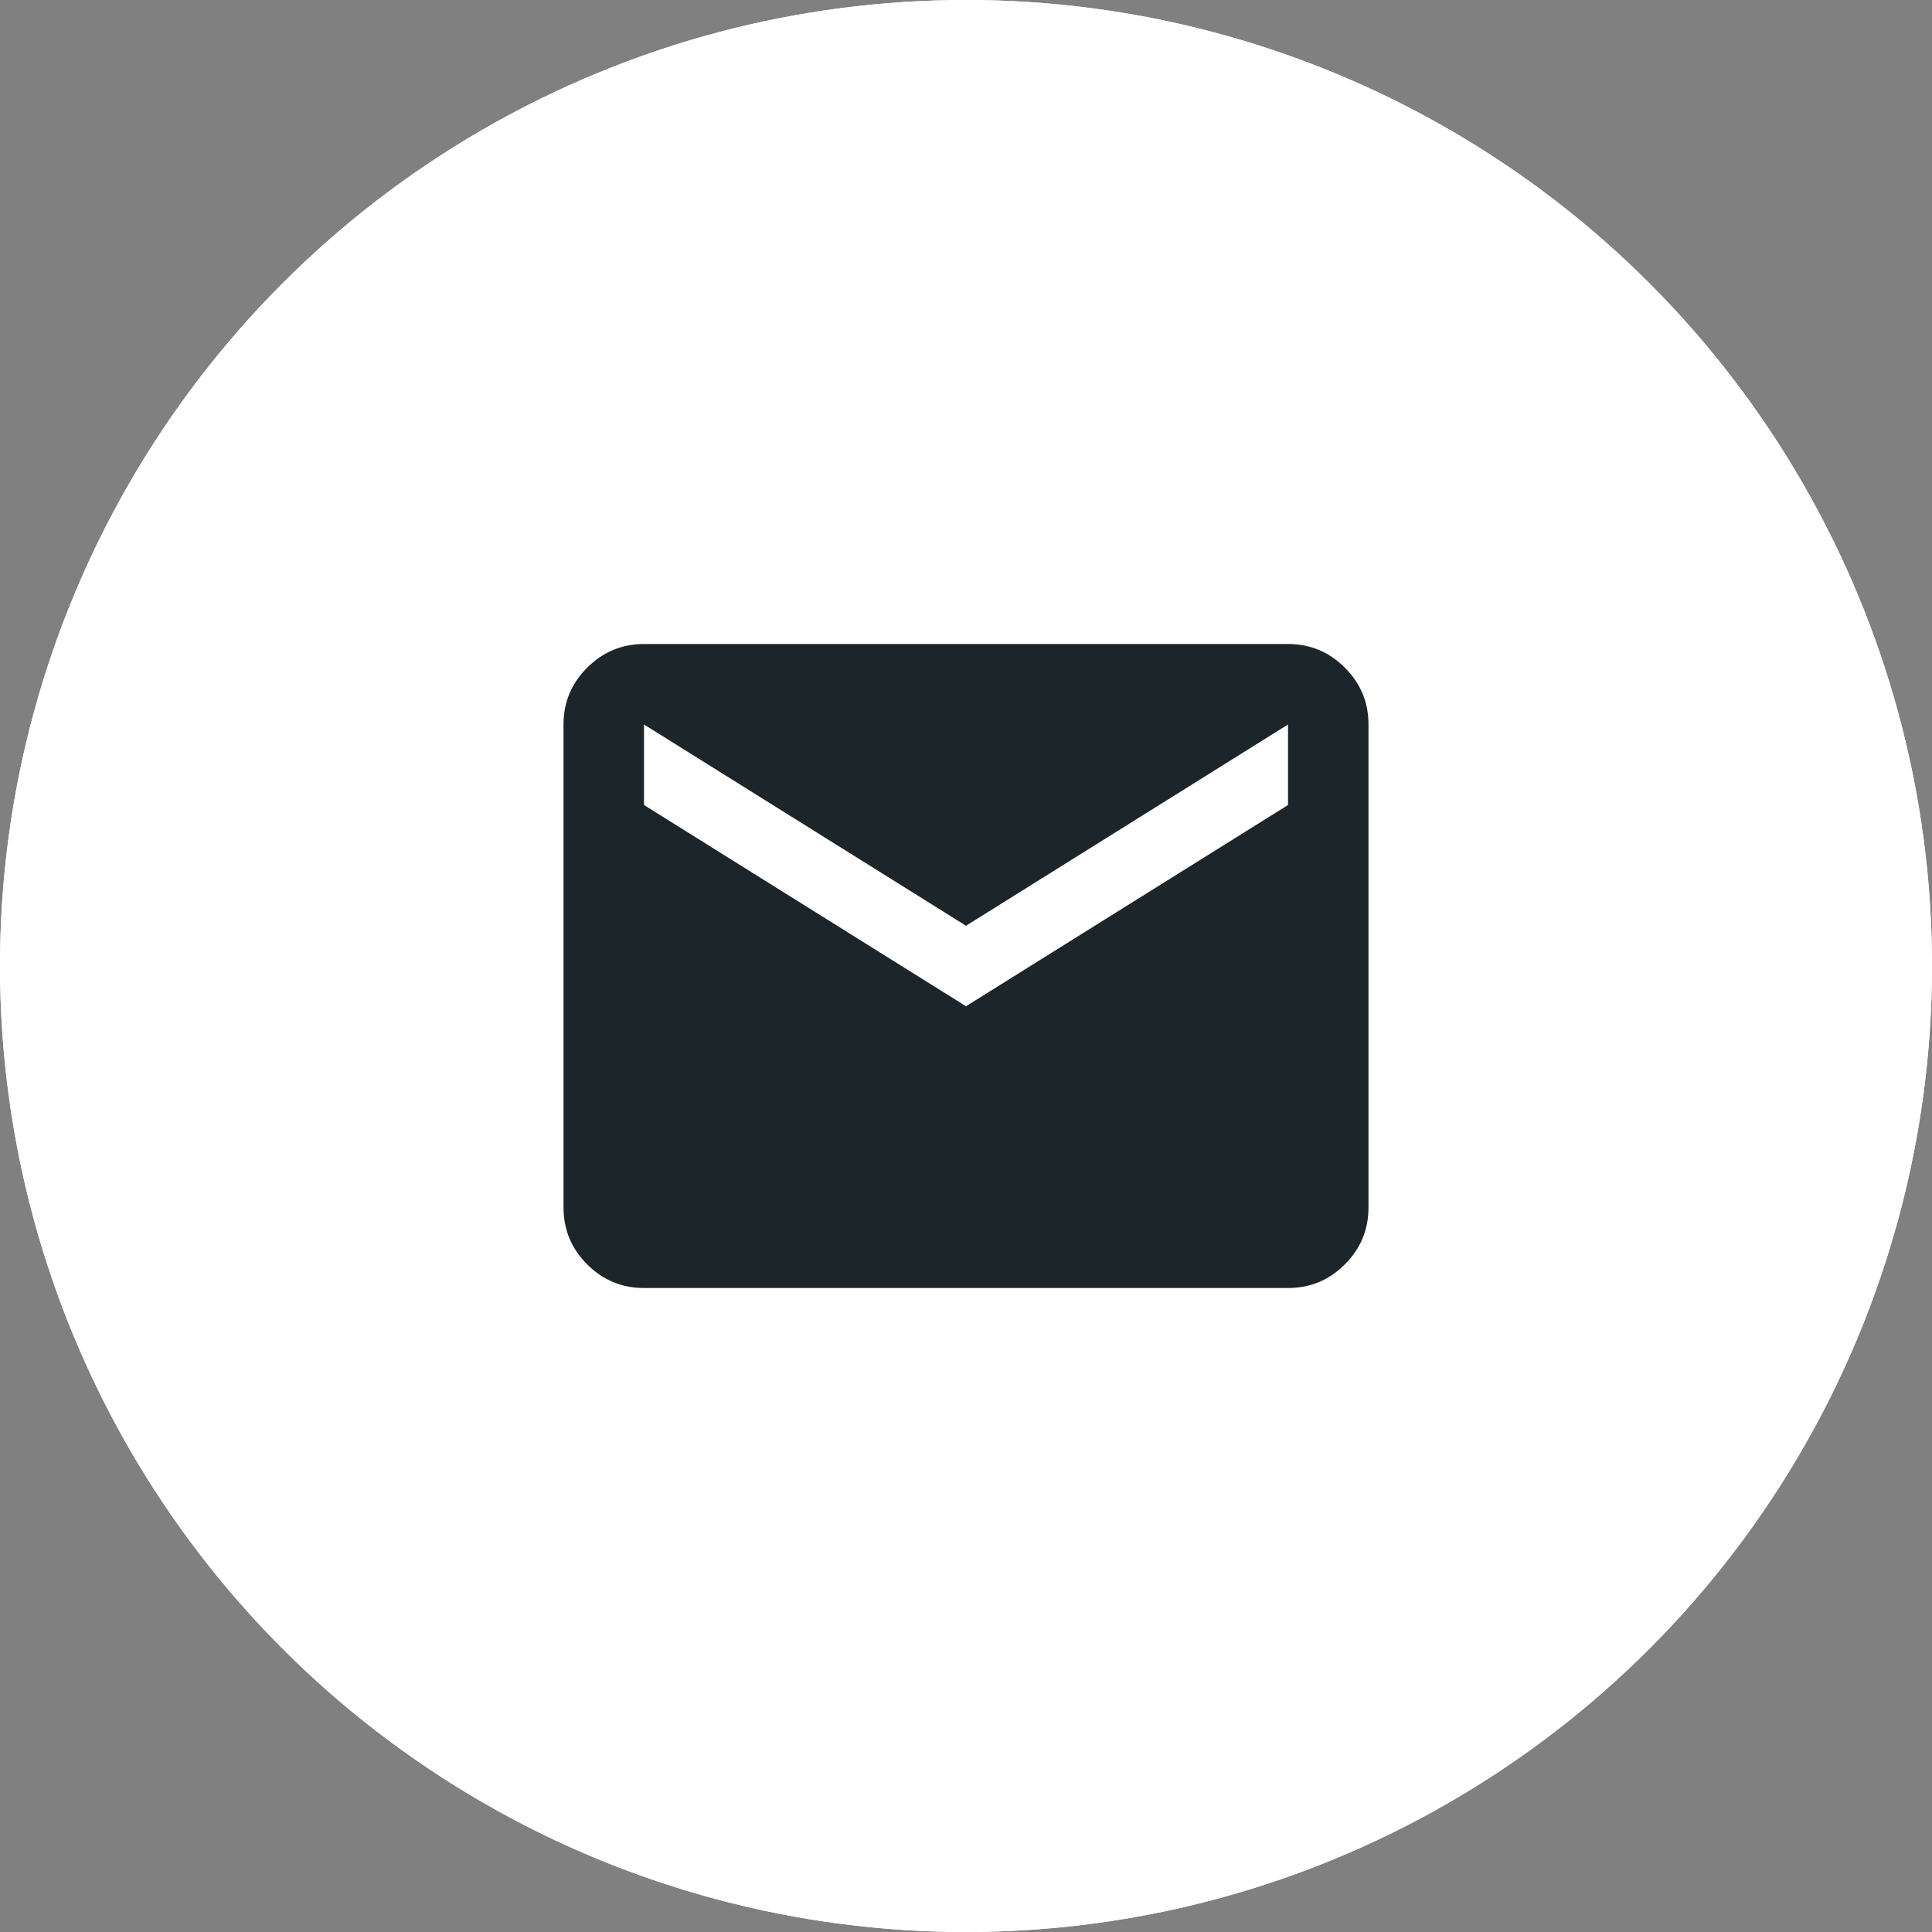
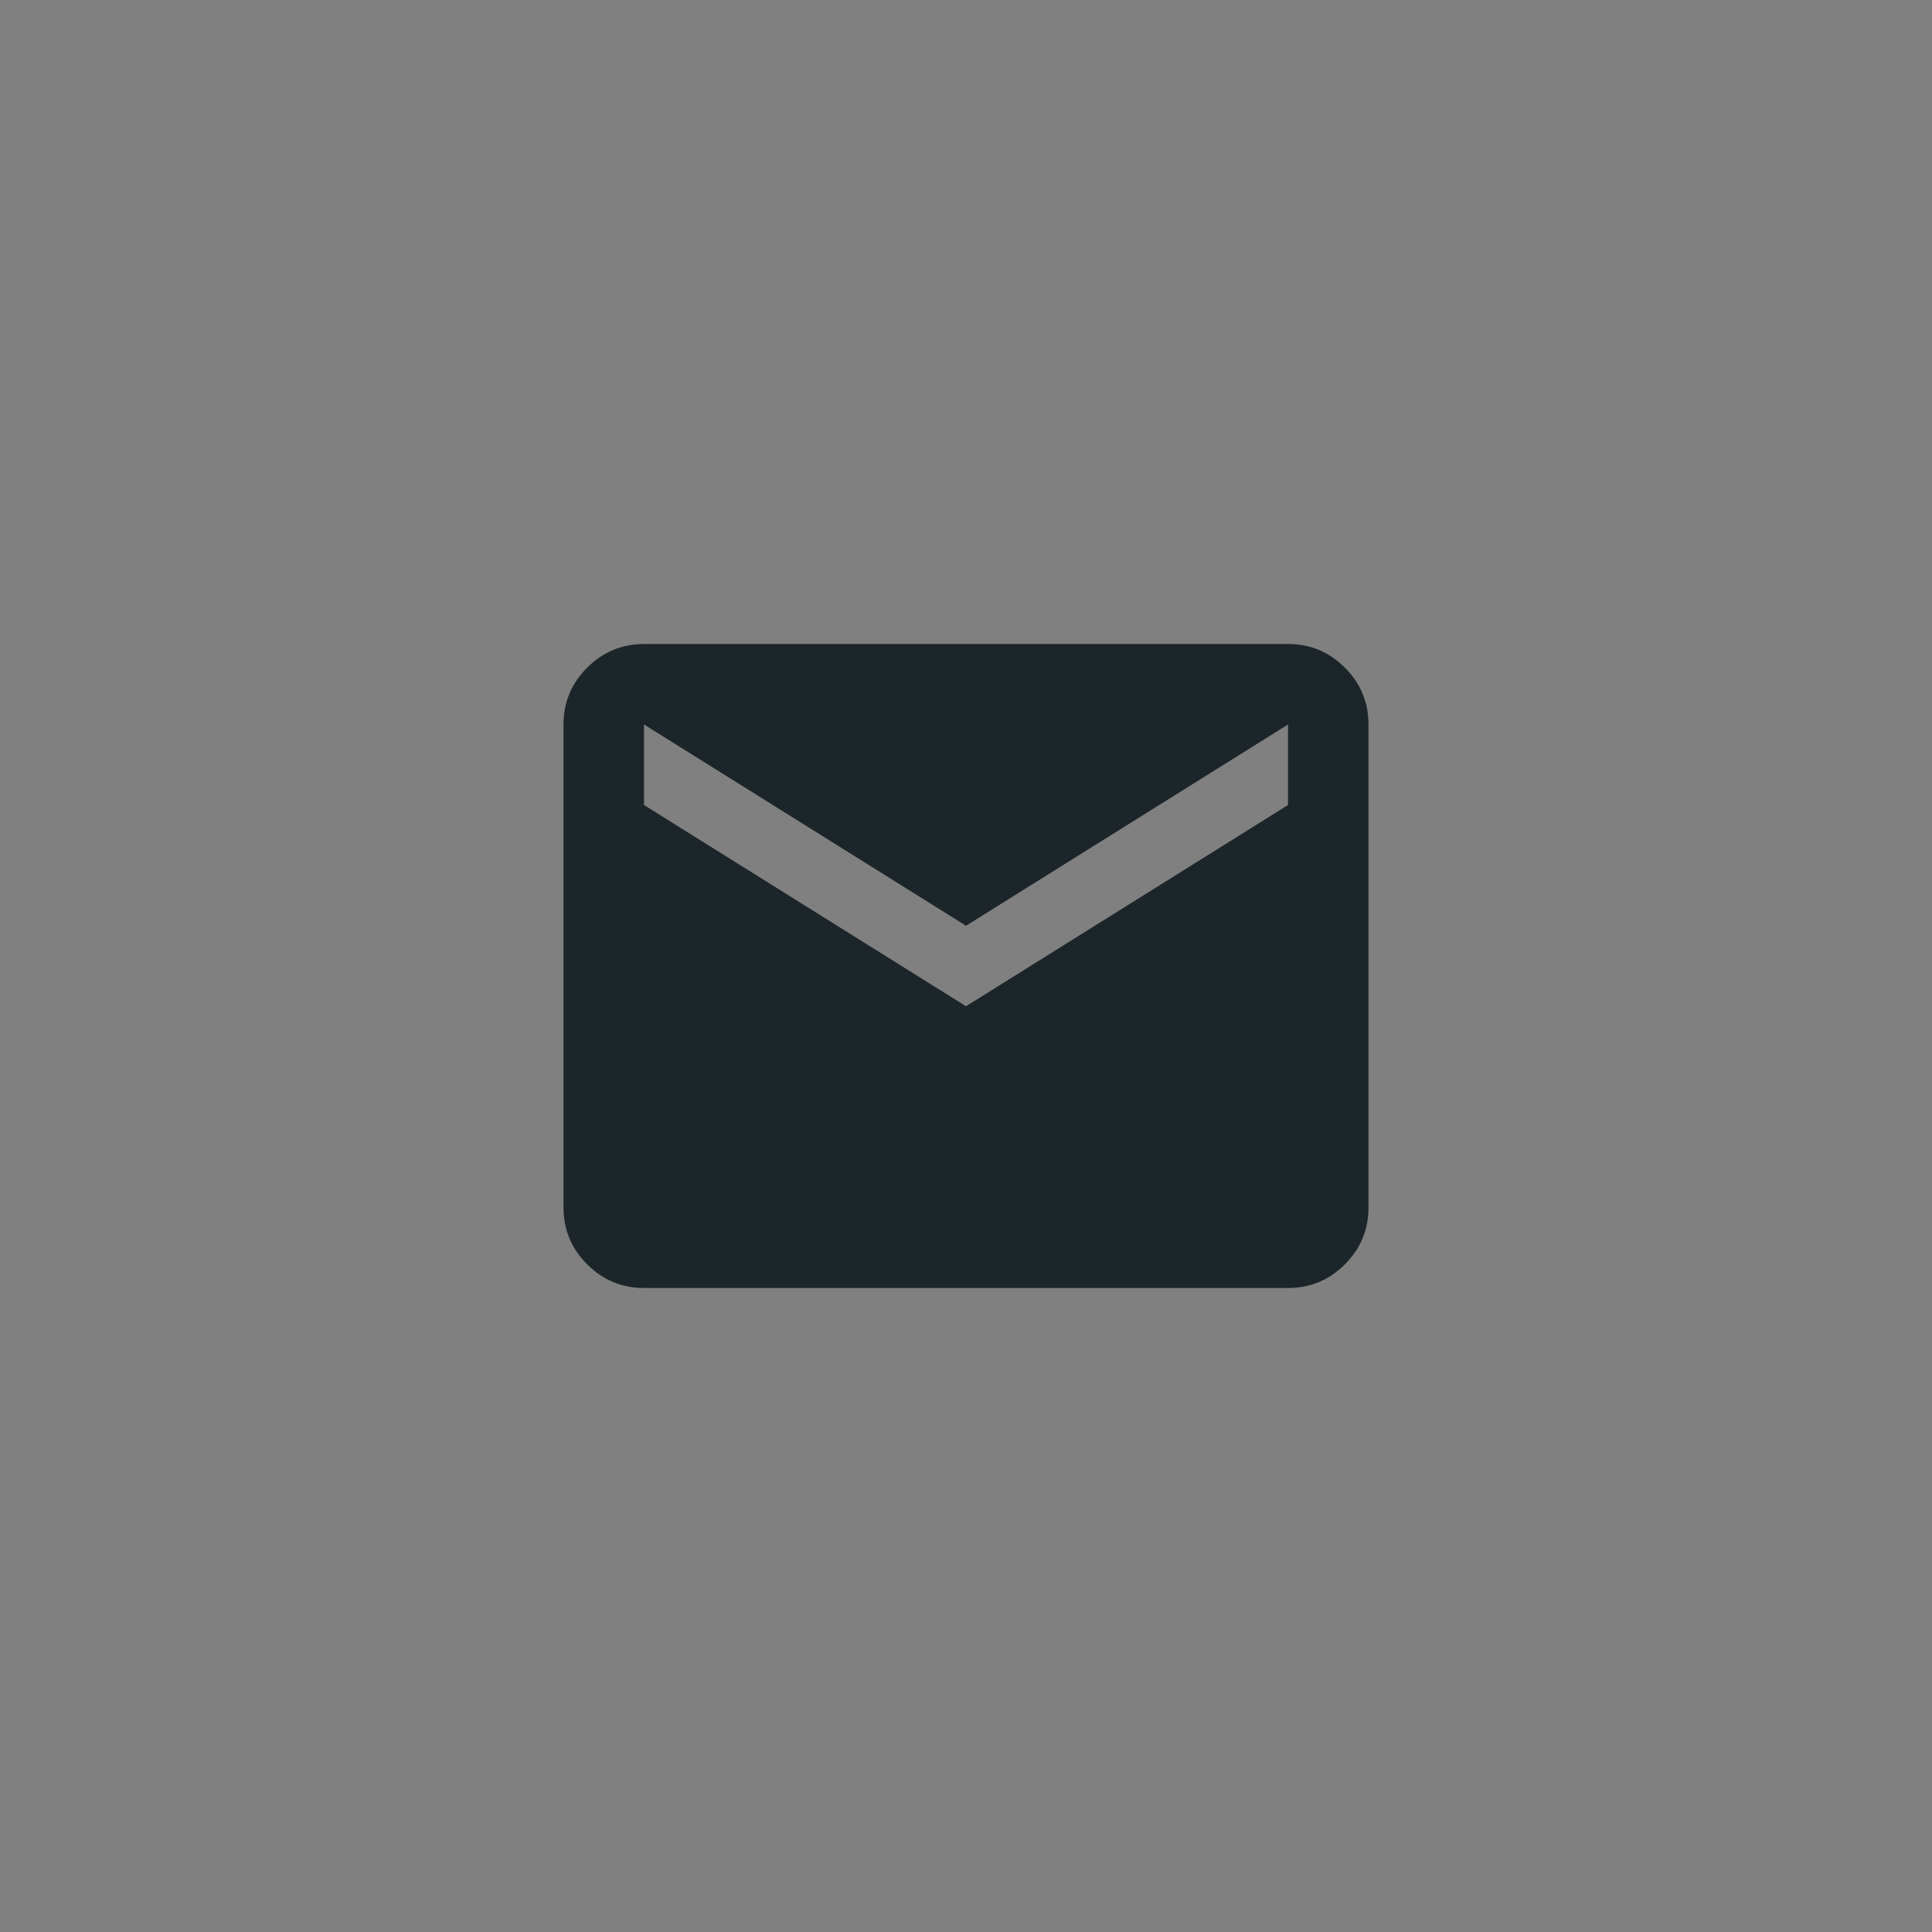
<svg xmlns="http://www.w3.org/2000/svg" width="100" height="100" viewBox="0 0 100 100" fill="none">
  <rect x="0" y="0" width="100" height="100" fill="#808080" stroke="none" />
-   <circle cx="50" cy="50" r="50" fill="white" />
-   <path d="M33.333 67.667C32.188 67.667 31.207 67.259 30.392 66.444C29.576 65.629 29.168 64.647 29.167 63.5V38.5C29.167 37.354 29.575 36.374 30.392 35.558C31.208 34.743 32.189 34.335 33.333 34.333H66.667C67.812 34.333 68.794 34.742 69.61 35.558C70.427 36.375 70.835 37.356 70.833 38.5V63.5C70.833 64.646 70.426 65.627 69.61 66.444C68.795 67.26 67.814 67.668 66.667 67.667H33.333ZM50 53.083L66.667 42.667V38.5L50 48.917L33.333 38.5V42.667L50 53.083Z" fill="#1C262A" />
-   <circle cx="50" cy="50" r="50" fill="white" />
  <path d="M33.333 66.667C32.188 66.667 31.207 66.259 30.392 65.444C29.576 64.629 29.168 63.647 29.167 62.5V37.5C29.167 36.354 29.575 35.374 30.392 34.558C31.208 33.743 32.189 33.335 33.333 33.333H66.667C67.812 33.333 68.794 33.742 69.61 34.558C70.427 35.375 70.835 36.356 70.833 37.5V62.5C70.833 63.646 70.426 64.627 69.61 65.444C68.795 66.26 67.814 66.668 66.667 66.667H33.333ZM50 52.083L66.667 41.667V37.5L50 47.917L33.333 37.5V41.667L50 52.083Z" fill="#1C262A" />
</svg>